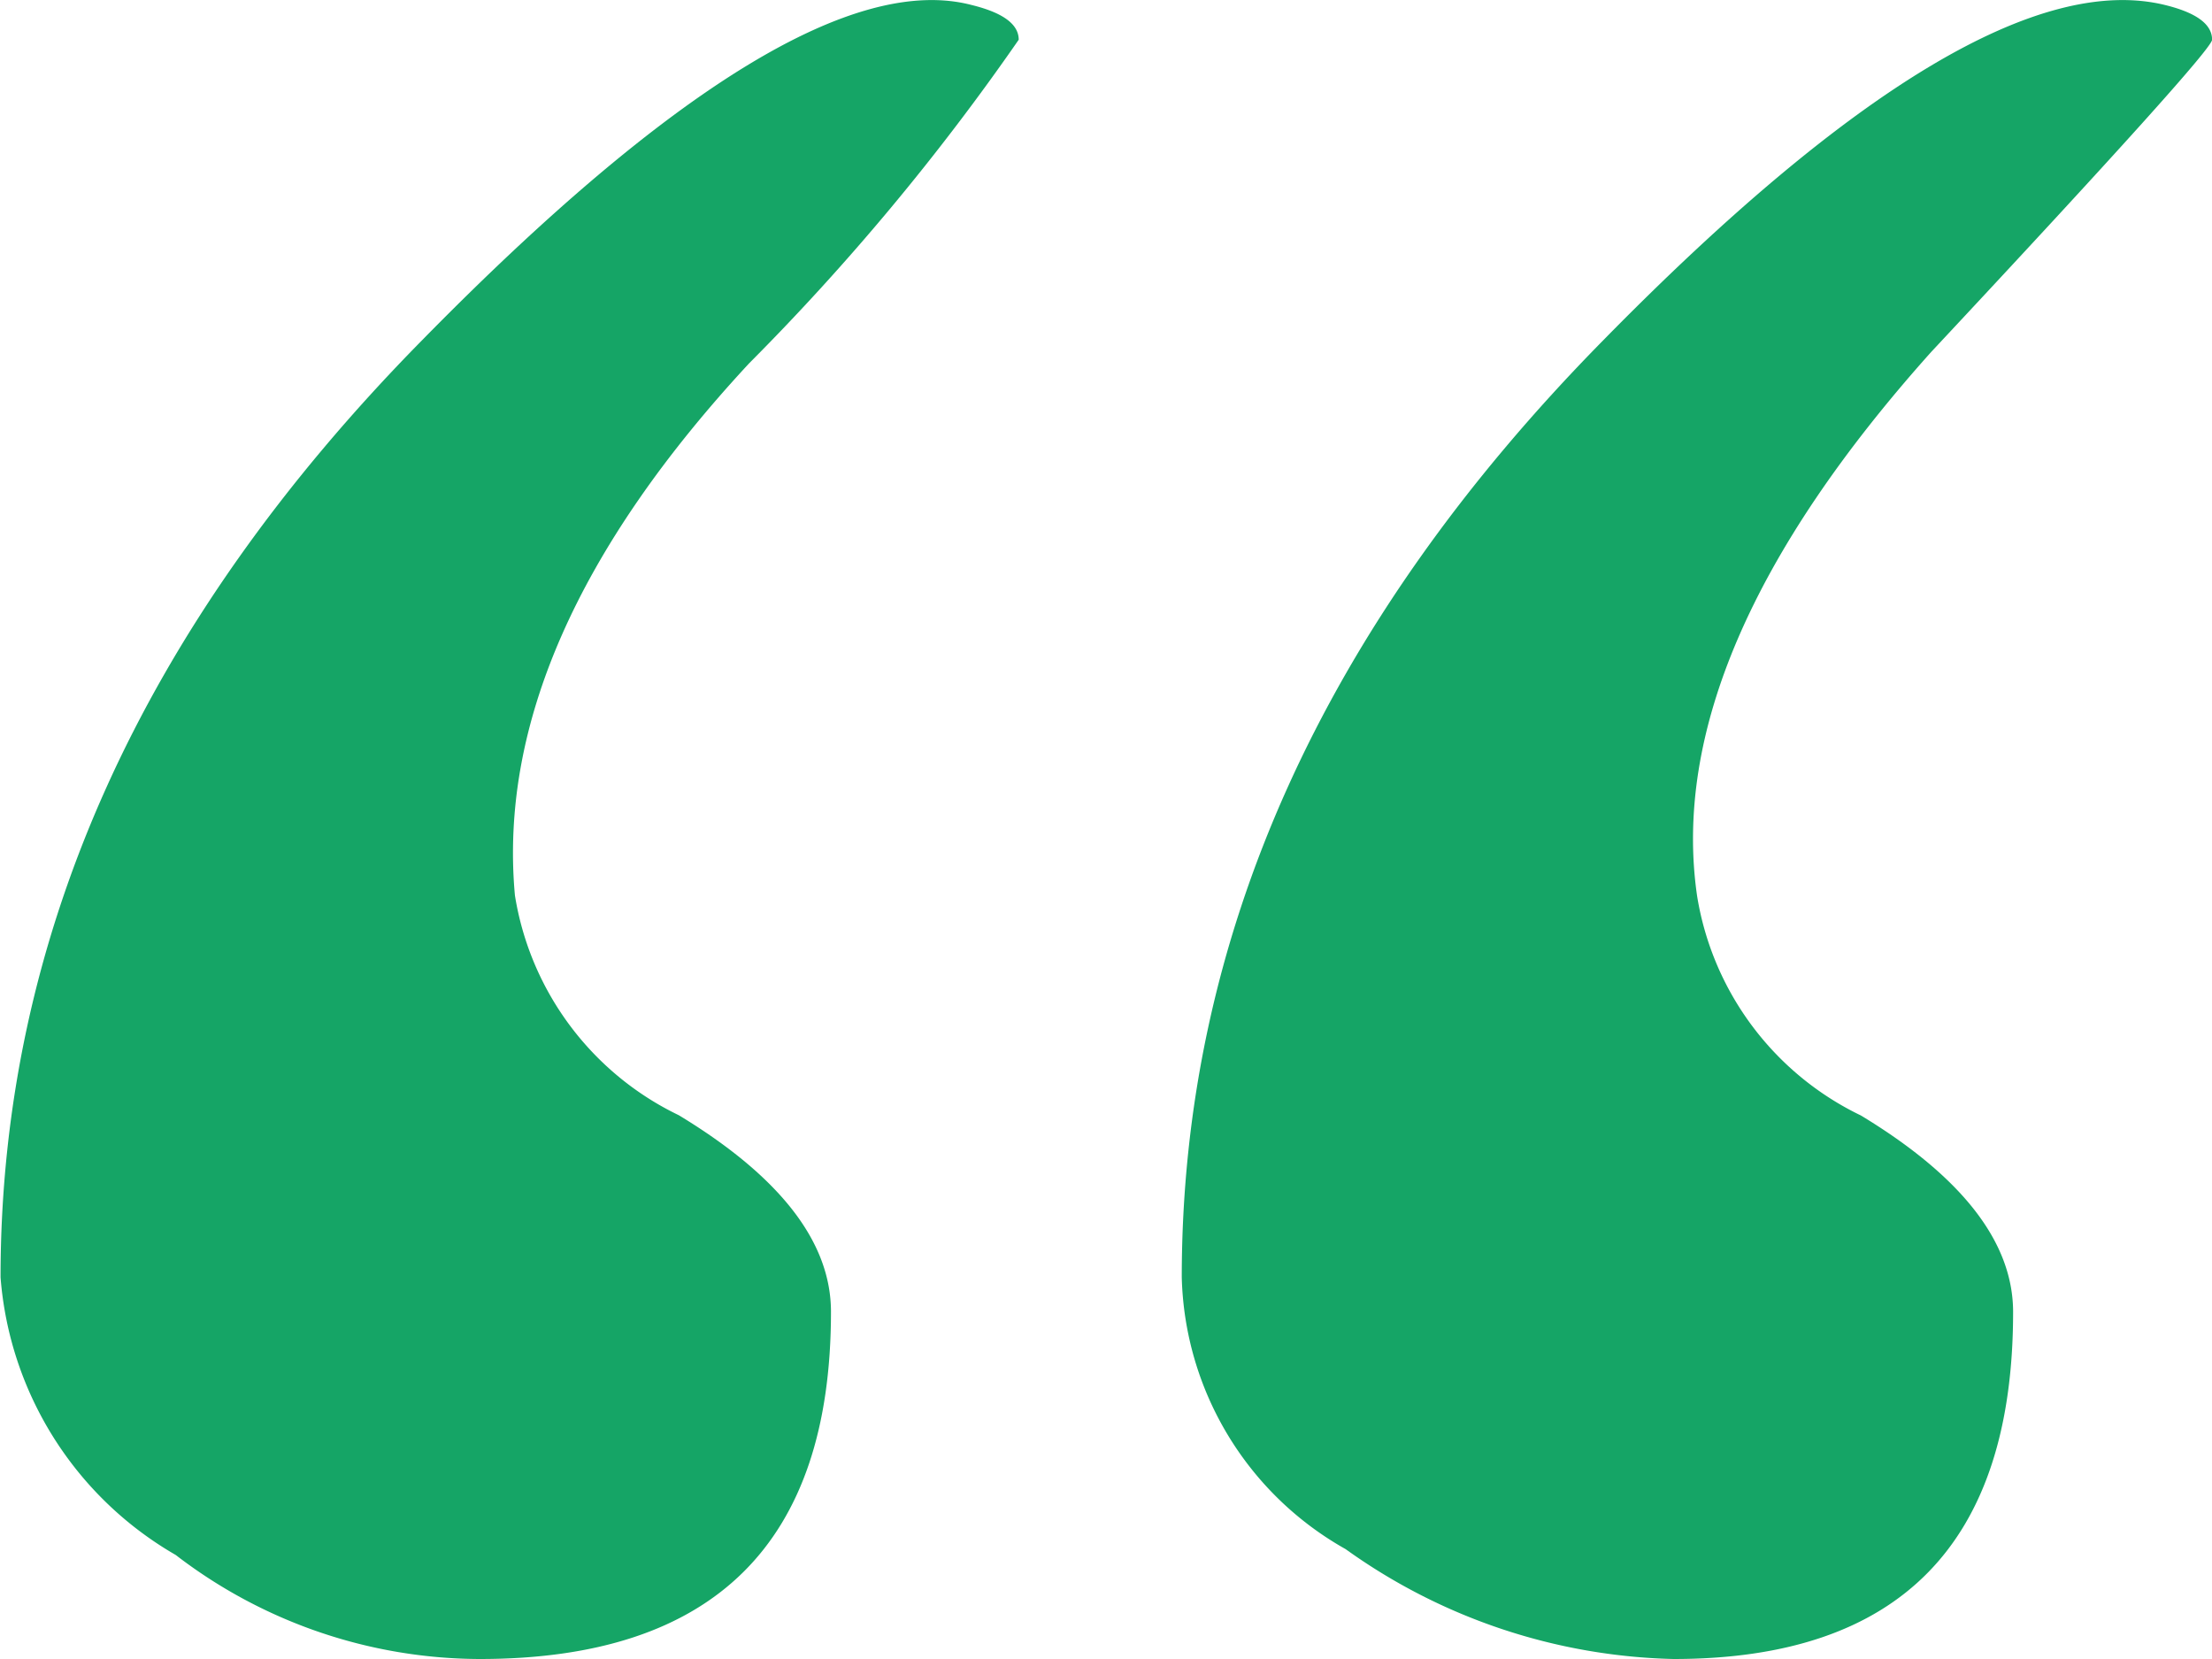
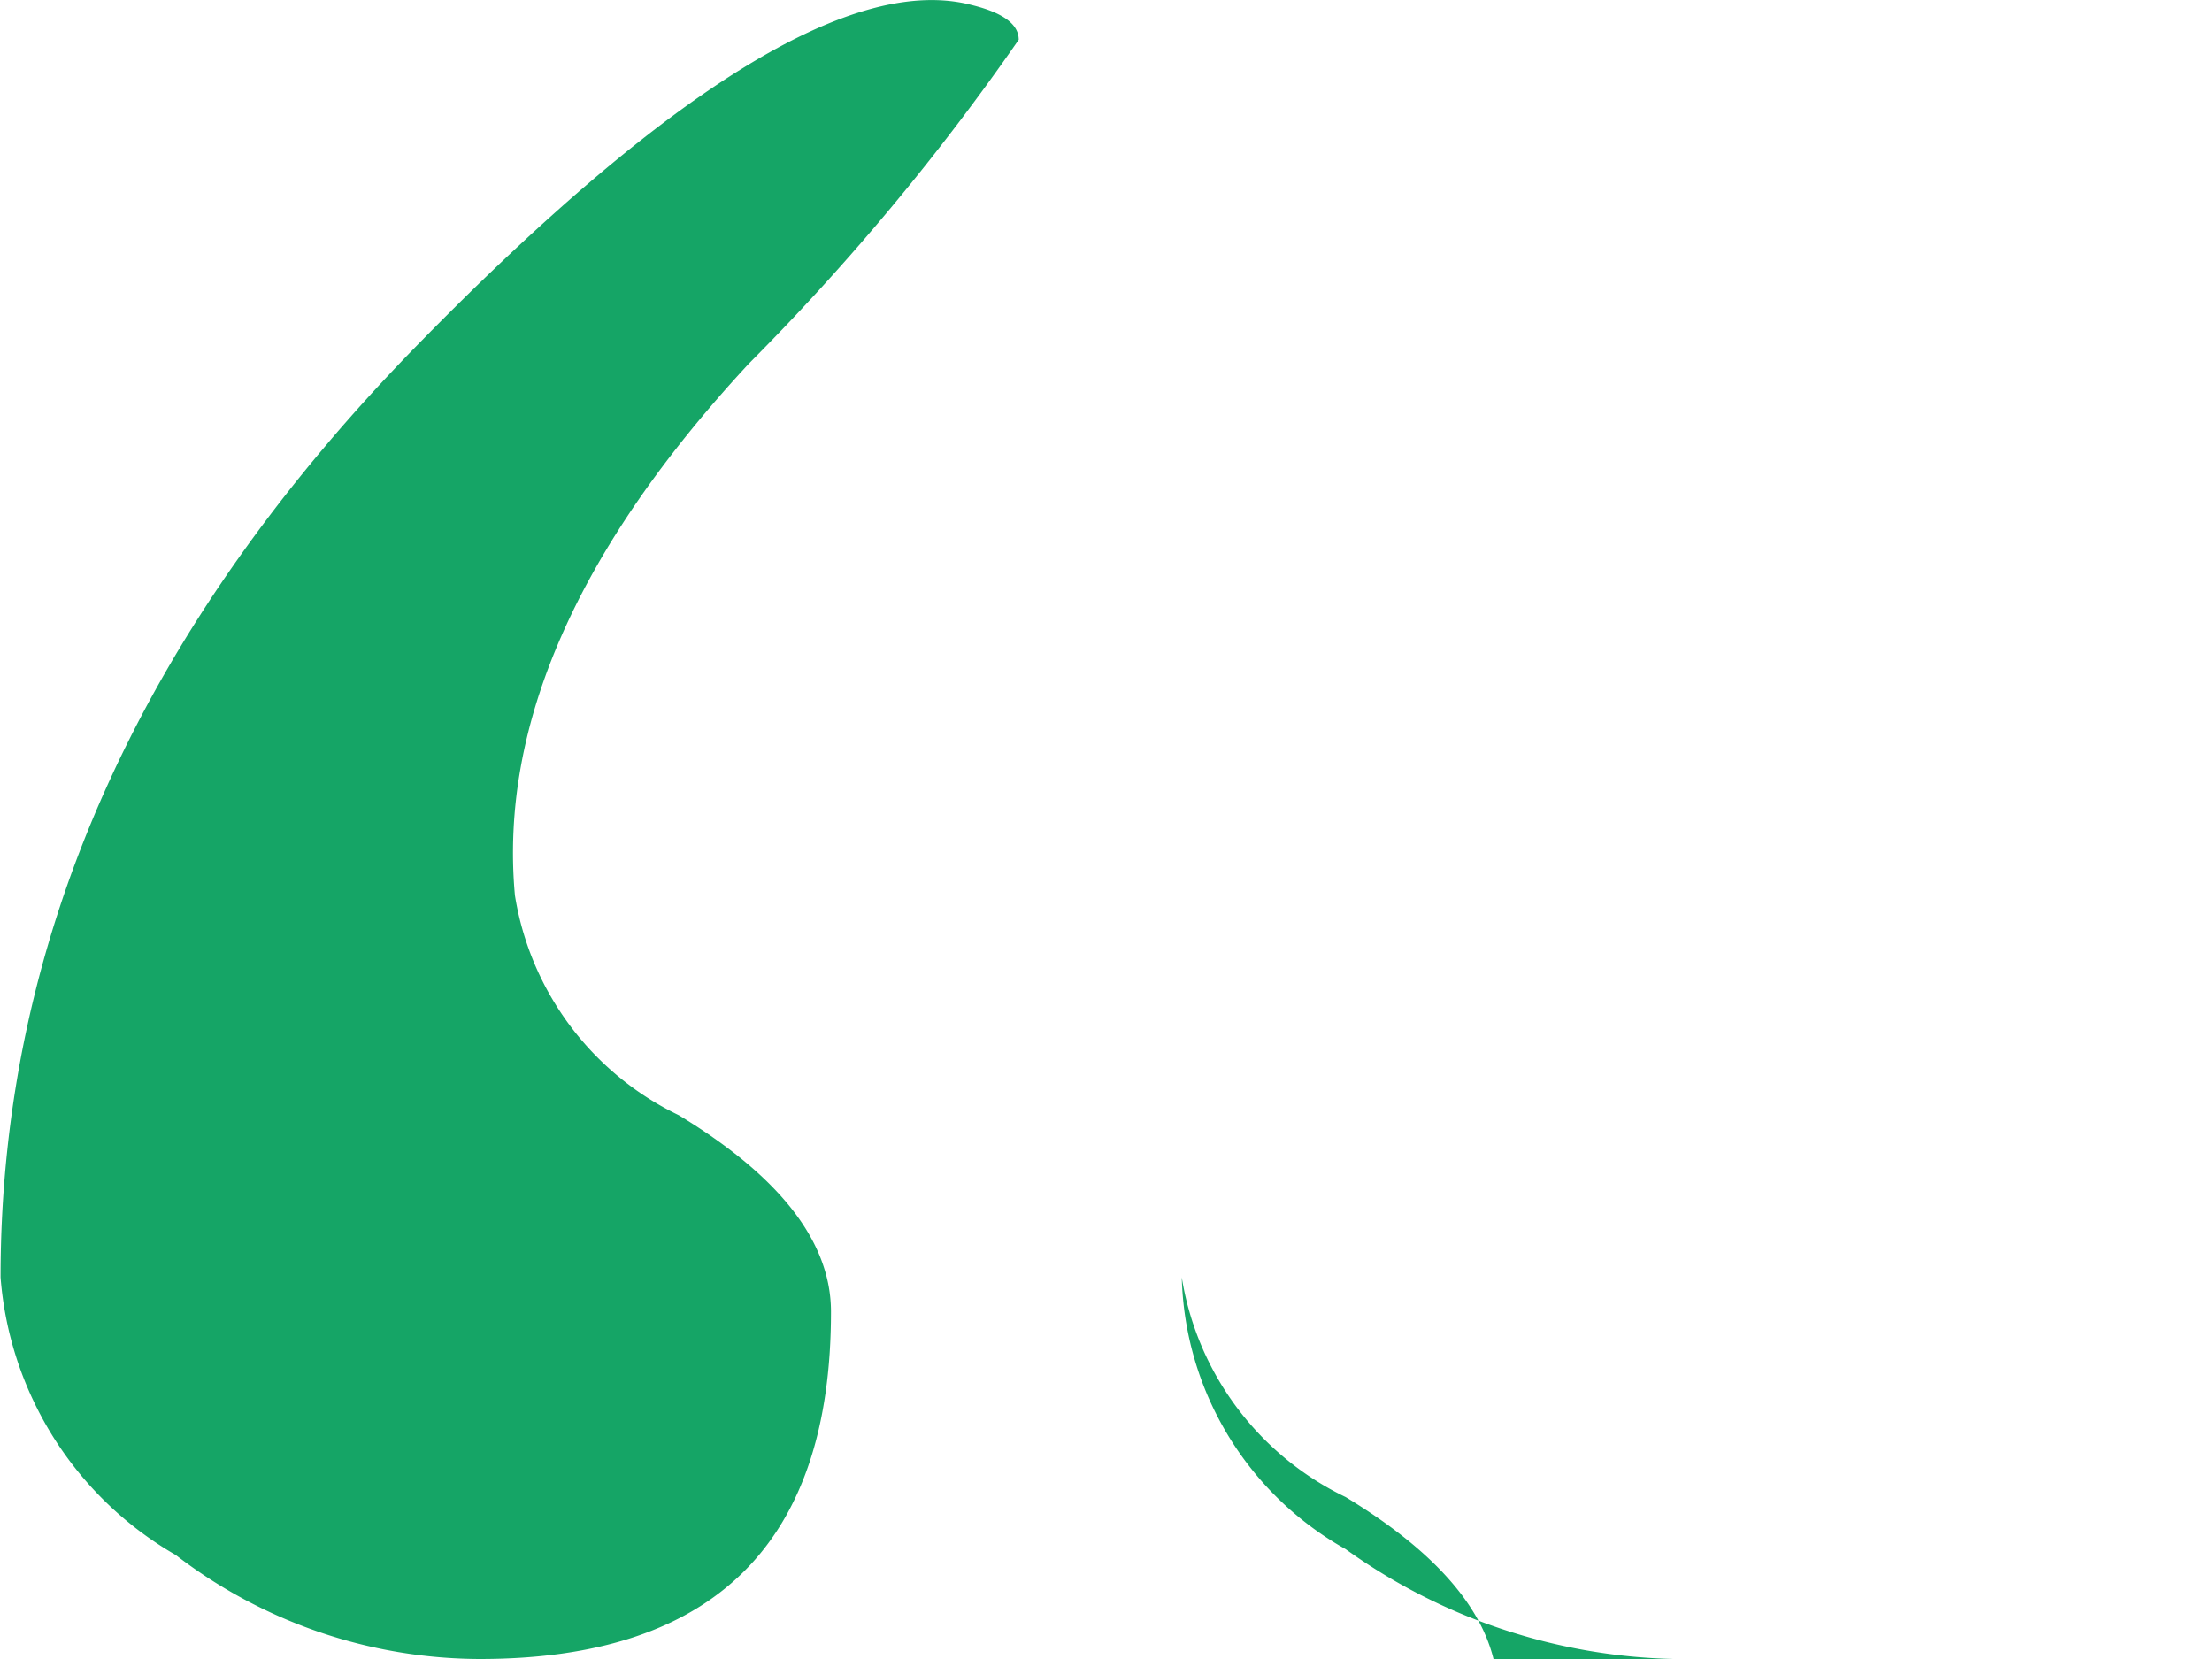
<svg xmlns="http://www.w3.org/2000/svg" width="24" height="18" viewBox="0 0 24 18">
-   <path id="Path_81" data-name="Path 81" d="M6.606-26.943a5.432,5.432,0,0,1-3.3-1.129,3.818,3.818,0,0,1-1.9-3.012q0-5.522,4.571-10.165,4.063-4.141,5.968-3.639.508.125.508.376A25.777,25.777,0,0,1,9.527-41q-2.794,3.012-2.54,5.773a3.21,3.21,0,0,0,1.778,2.384q1.651,1,1.651,2.133Q10.416-26.943,6.606-26.943Zm12.952,0A6.347,6.347,0,0,1,16-28.135a3.484,3.484,0,0,1-1.778-2.949q0-5.522,4.571-10.165,4.063-4.141,6.1-3.639.508.125.508.376,0,.126-3.048,3.388-2.921,3.263-2.54,5.9a3.21,3.21,0,0,0,1.778,2.384q1.651,1,1.651,2.133Q23.241-26.943,19.559-26.943Z" transform="translate(-1.4 44.943)" fill="#15a566" />
+   <path id="Path_81" data-name="Path 81" d="M6.606-26.943a5.432,5.432,0,0,1-3.3-1.129,3.818,3.818,0,0,1-1.9-3.012q0-5.522,4.571-10.165,4.063-4.141,5.968-3.639.508.125.508.376A25.777,25.777,0,0,1,9.527-41q-2.794,3.012-2.54,5.773a3.21,3.21,0,0,0,1.778,2.384q1.651,1,1.651,2.133Q10.416-26.943,6.606-26.943Zm12.952,0A6.347,6.347,0,0,1,16-28.135a3.484,3.484,0,0,1-1.778-2.949a3.21,3.21,0,0,0,1.778,2.384q1.651,1,1.651,2.133Q23.241-26.943,19.559-26.943Z" transform="translate(-1.4 44.943)" fill="#15a566" />
</svg>